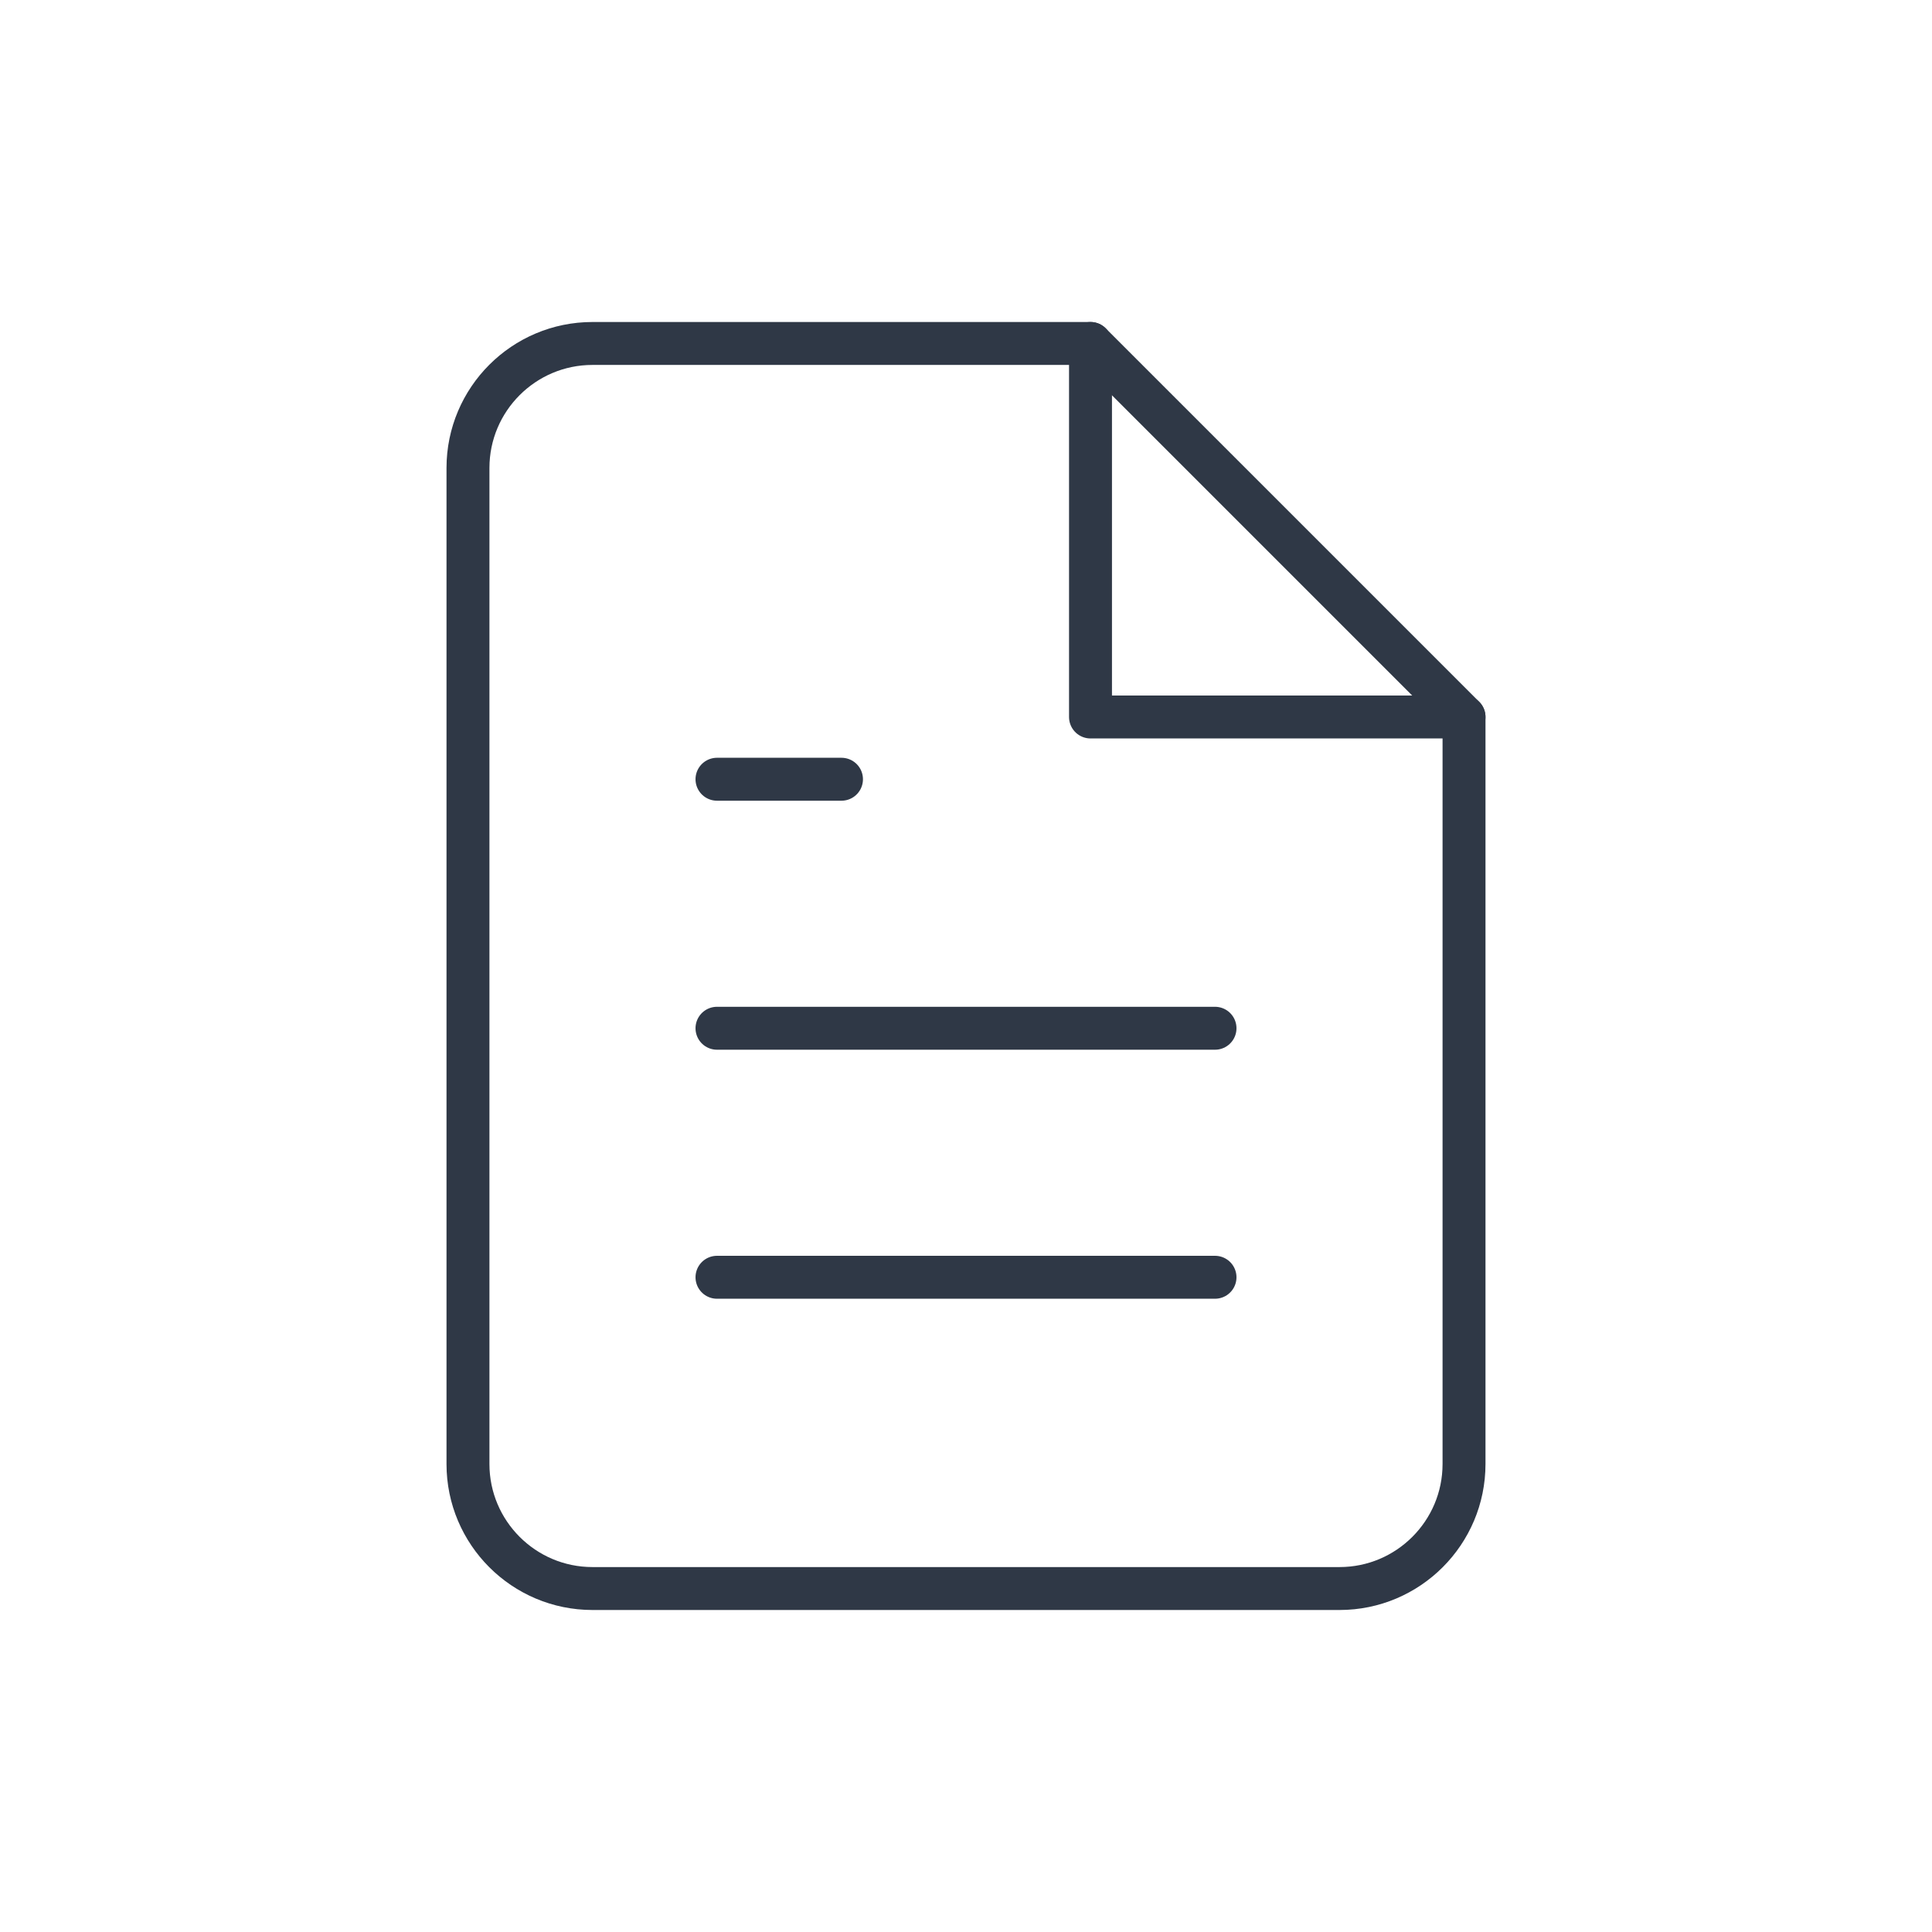
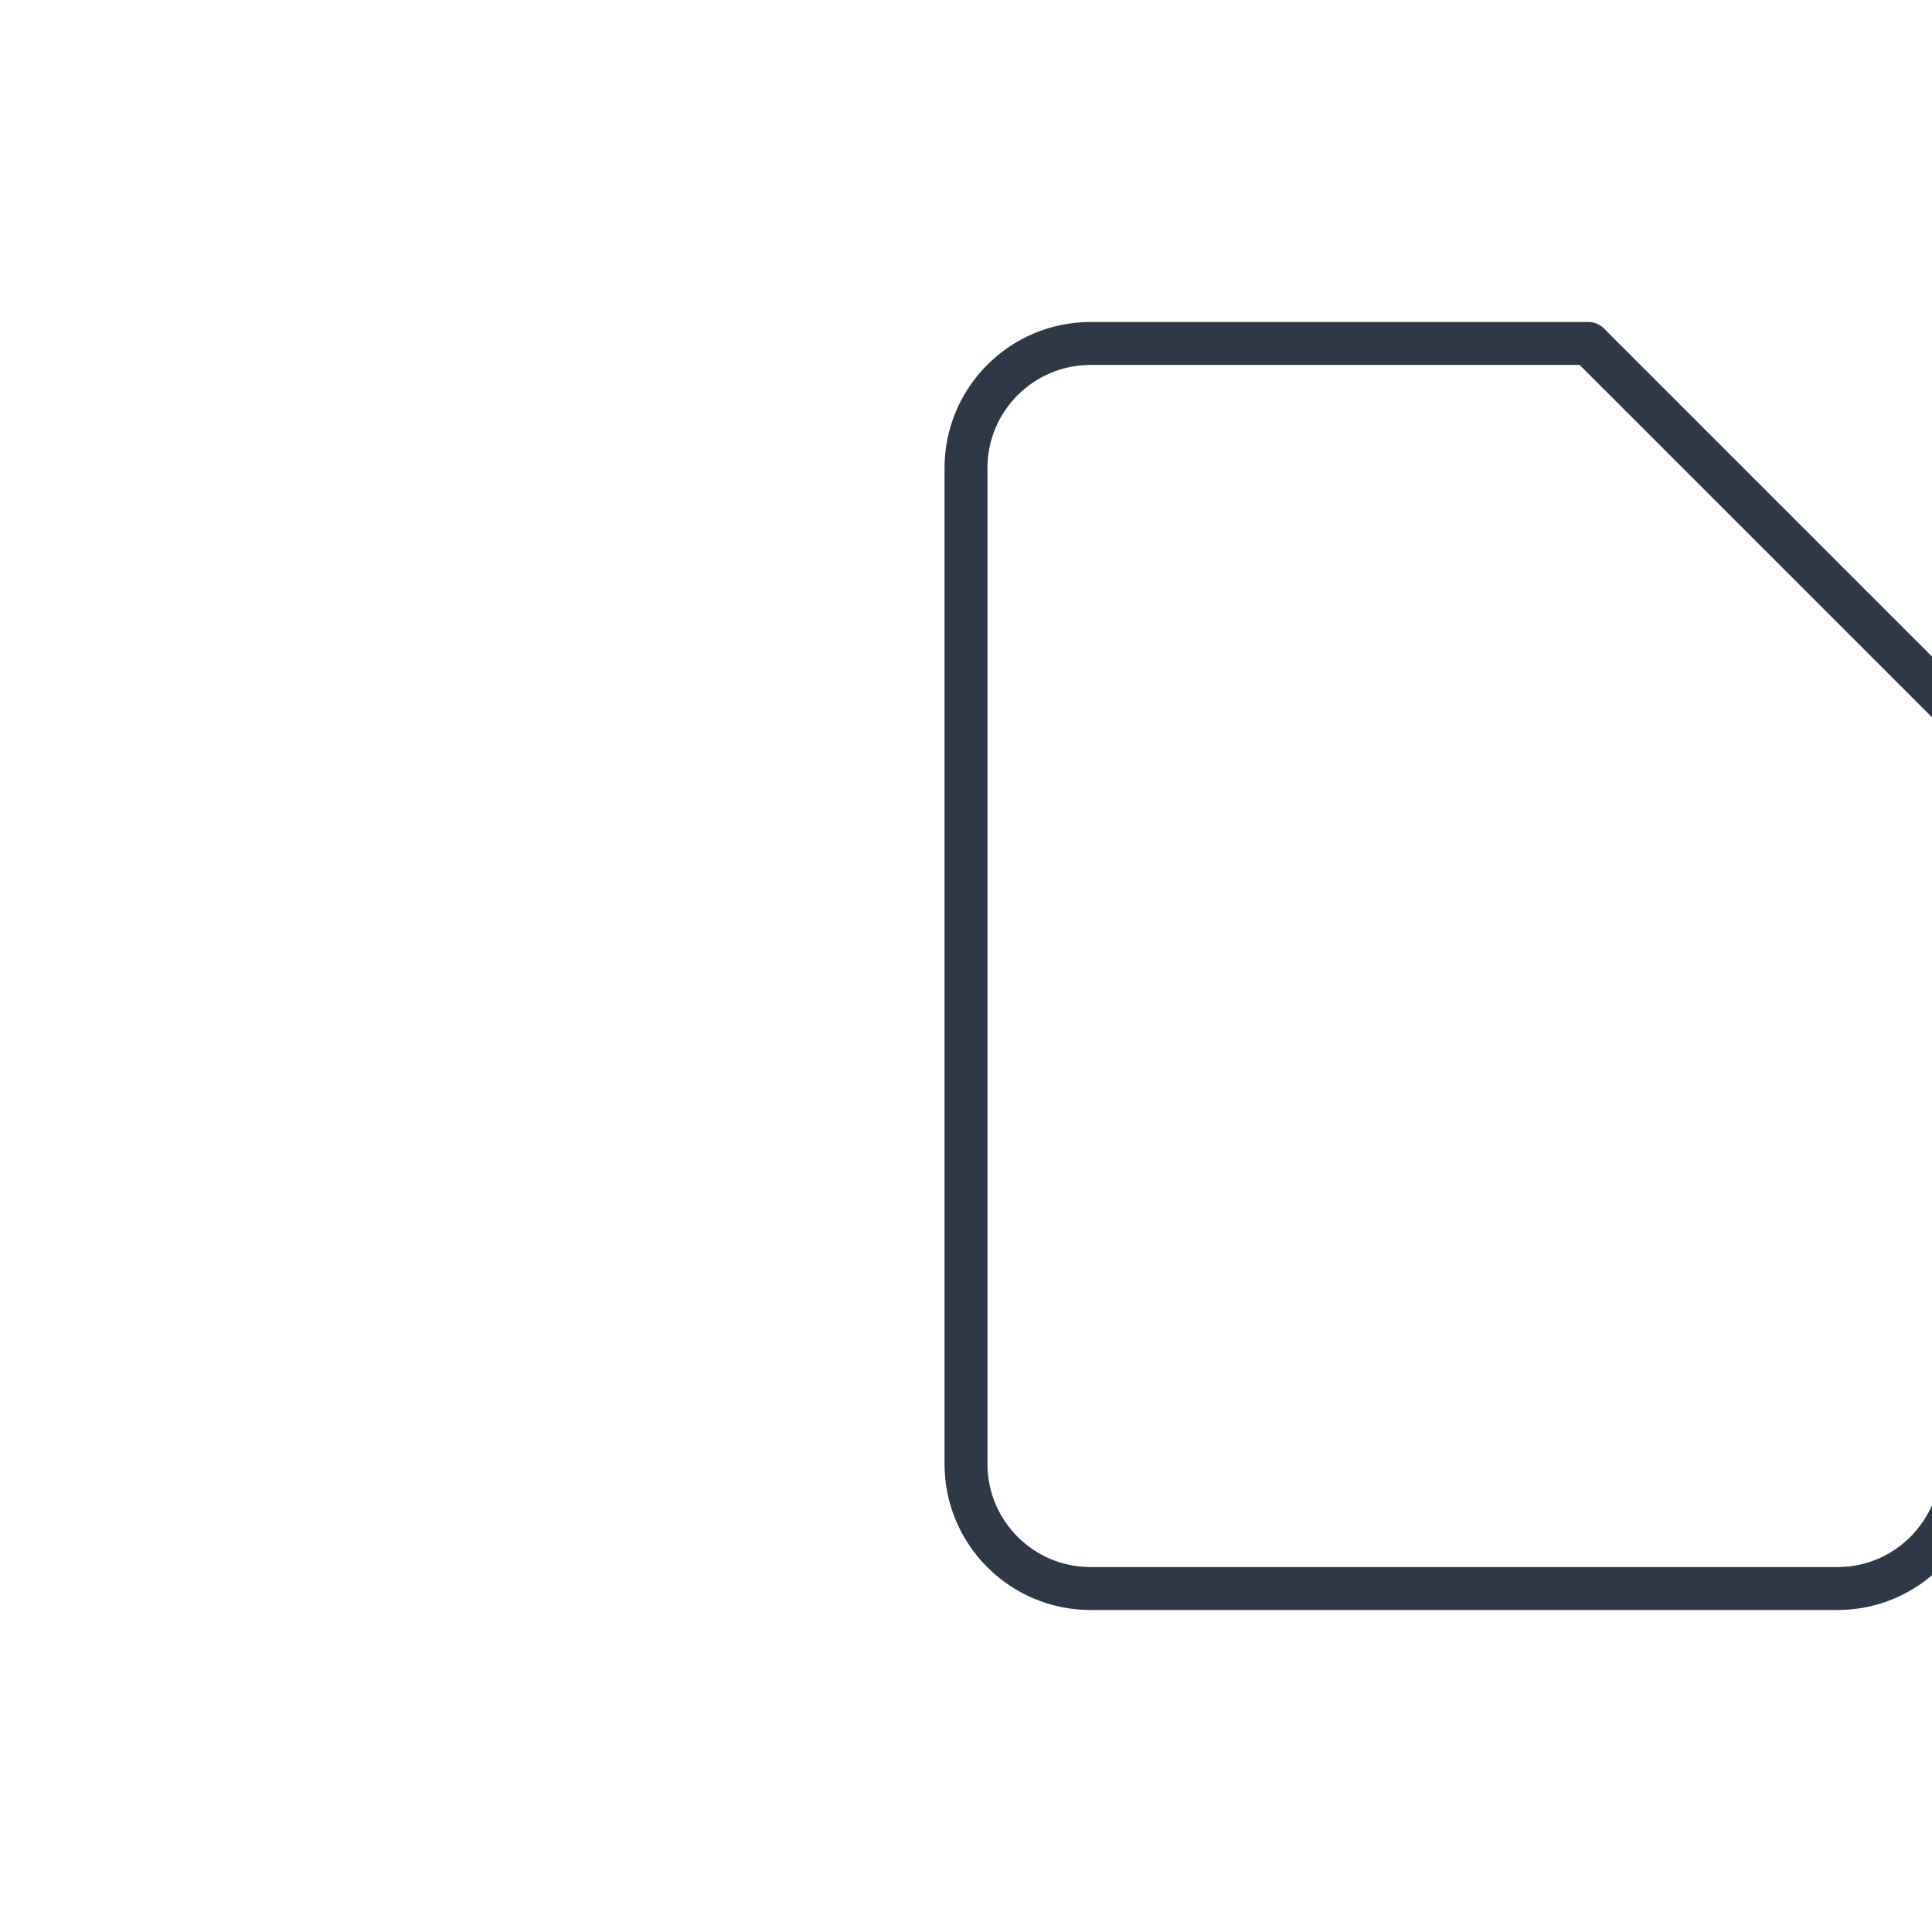
<svg xmlns="http://www.w3.org/2000/svg" id="_Слой_1" data-name="Слой 1" viewBox="0 0 90 90">
  <defs>
    <style> .cls-1 { fill: none; stroke: #2f3846; stroke-linecap: round; stroke-linejoin: round; stroke-width: 2px; } </style>
  </defs>
-   <path class="cls-1" d="m50.8,16h-23.2c-3.2,0-5.8,2.6-5.8,5.8v46.4c0,3.2,2.6,5.8,5.8,5.8h34.8c3.2,0,5.8-2.6,5.8-5.8v-34.8l-17.4-17.4Z" />
-   <path class="cls-1" d="m50.8,16v17.4h17.4m-11.6,14.5h-23.2m23.2,11.6h-23.2m5.8-23.2h-5.8" />
+   <path class="cls-1" d="m50.8,16c-3.2,0-5.8,2.6-5.8,5.8v46.4c0,3.2,2.6,5.8,5.8,5.8h34.8c3.2,0,5.8-2.6,5.8-5.8v-34.8l-17.4-17.4Z" />
</svg>